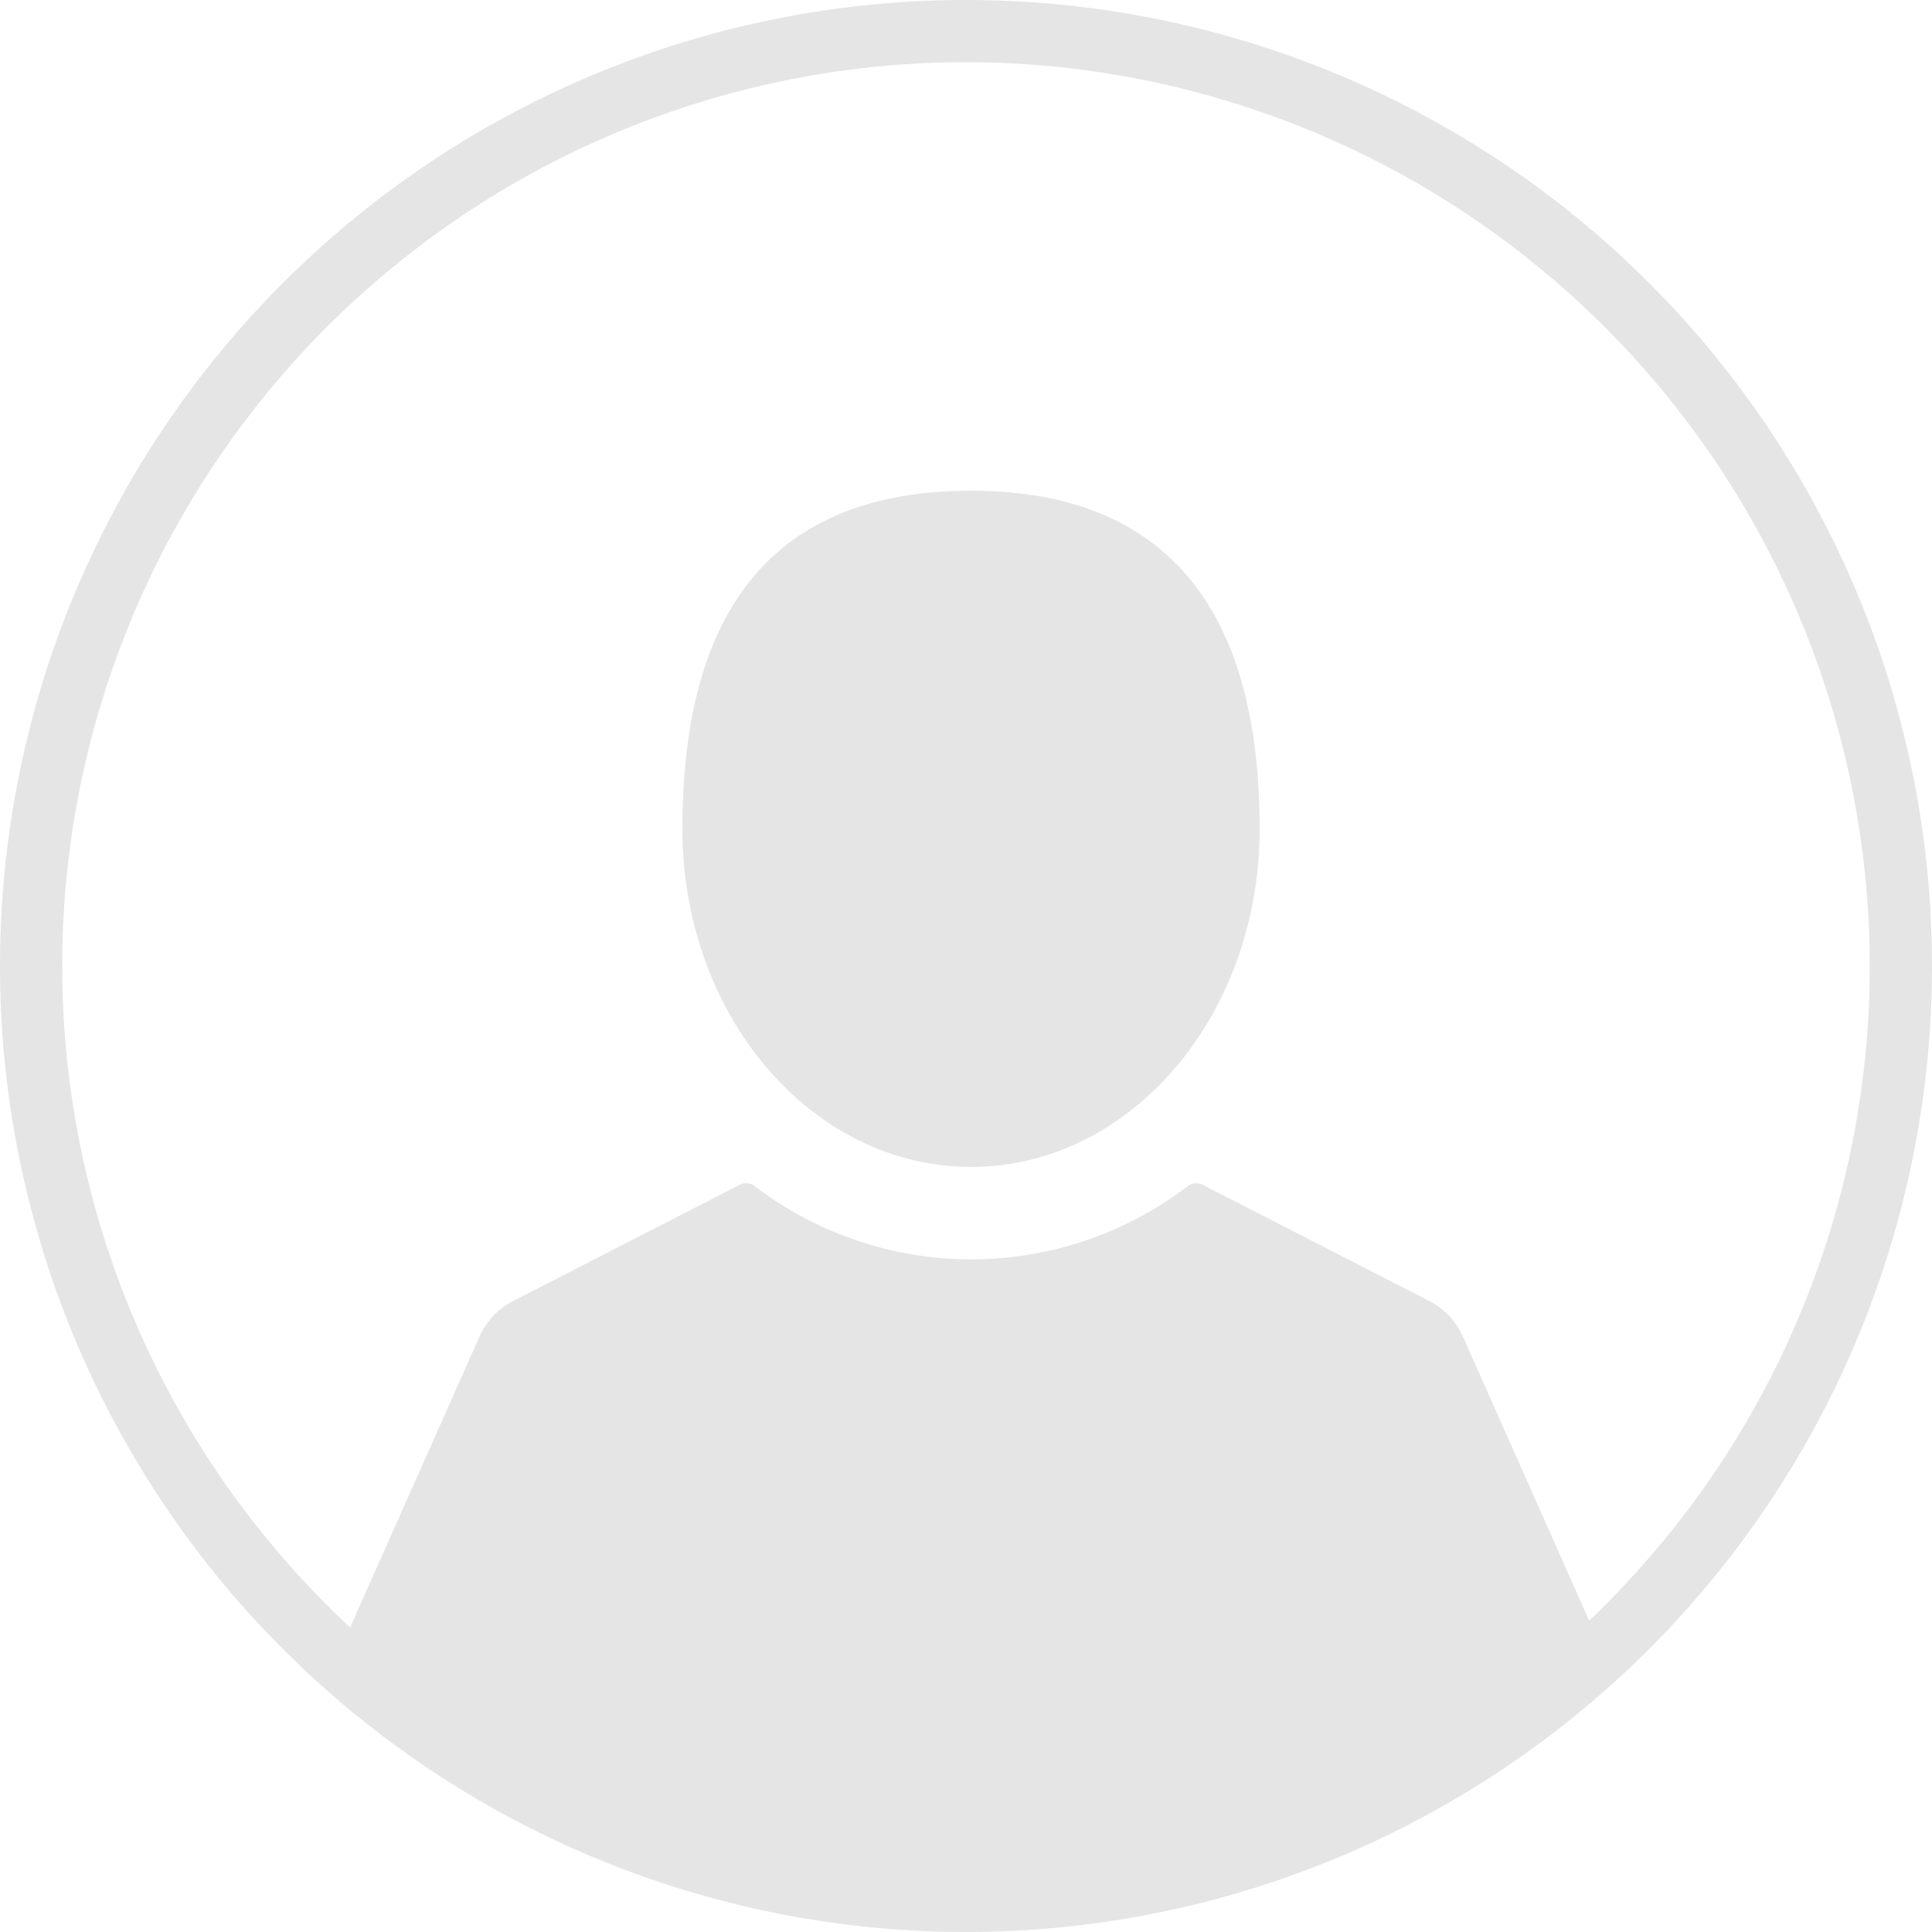
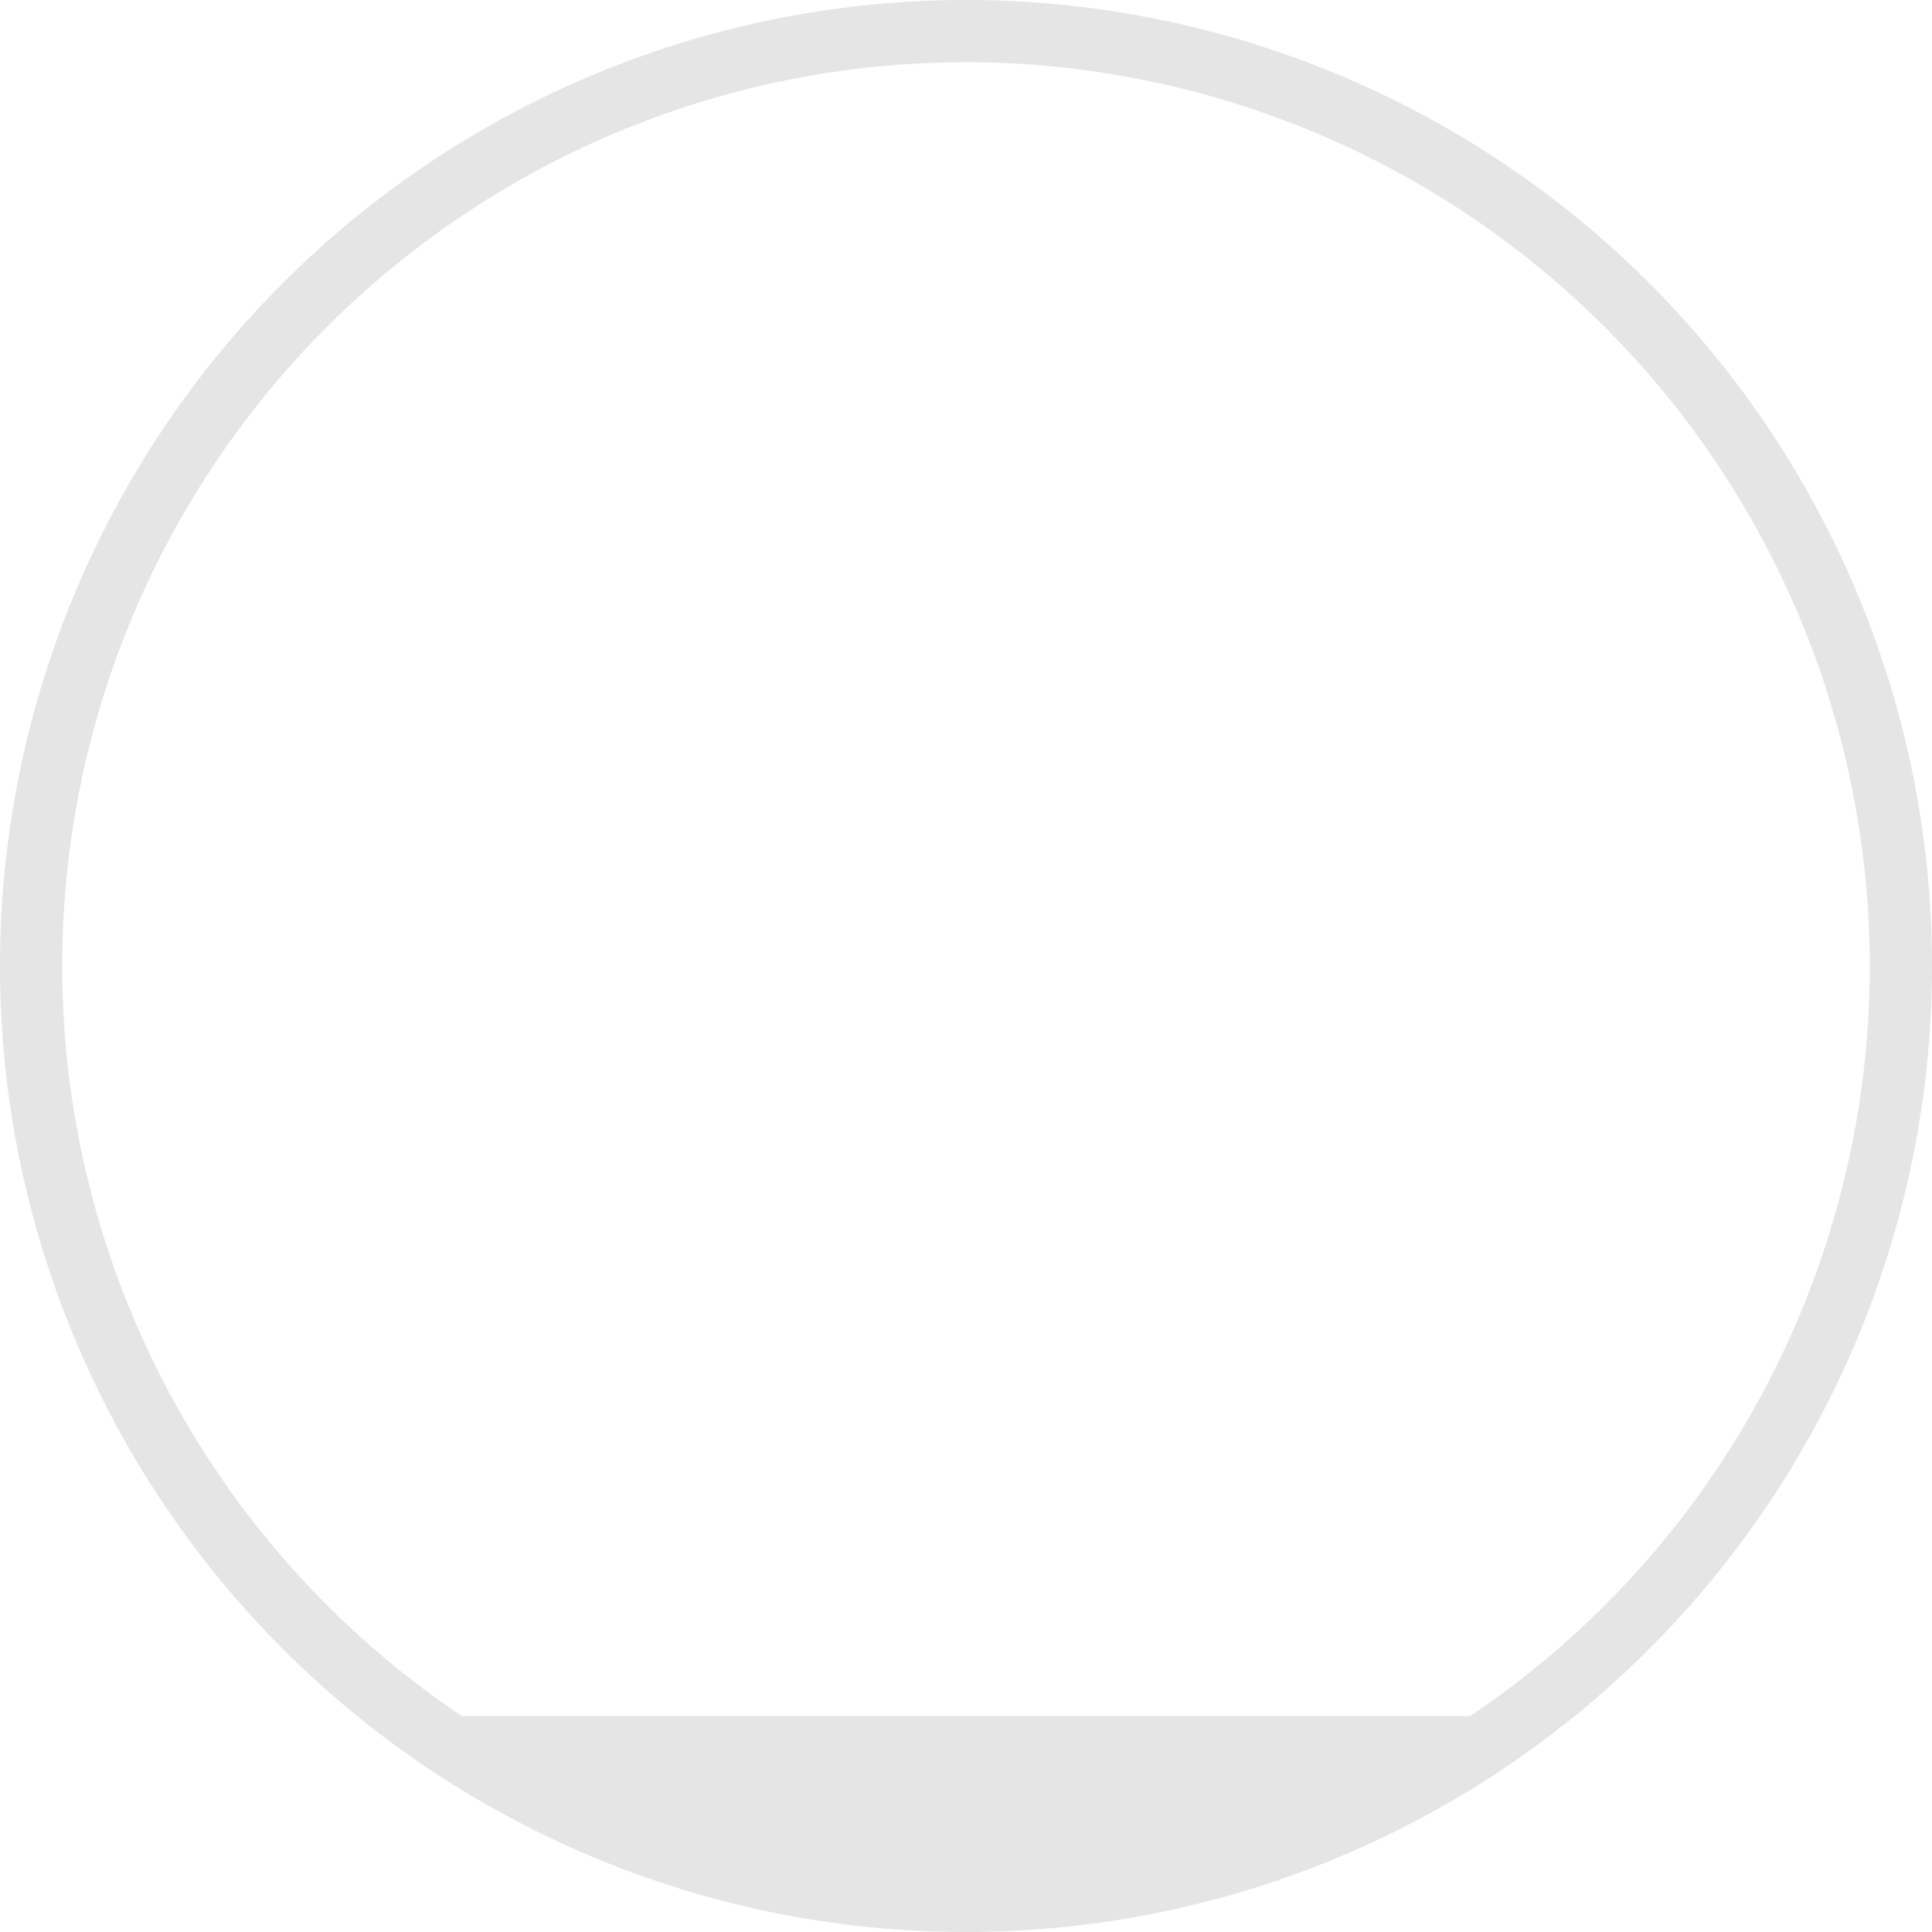
<svg xmlns="http://www.w3.org/2000/svg" viewBox="0 0 50 50">
  <defs>
    <style>.cls-1{fill:#e5e5e5;}</style>
  </defs>
  <title>icon-clients</title>
  <g id="Layer_2" data-name="Layer 2">
    <g id="a-company">
      <path class="cls-1" d="M25,50A25,25,0,1,1,50,25,25,25,0,0,1,25,50ZM25,1.61A23.39,23.39,0,1,0,48.39,25,23.41,23.41,0,0,0,25,1.61Z" />
-       <path class="cls-1" d="M25.13,30.2c4.13,0,7.47-3.92,7.47-8.75,0-6.7-3.35-8.75-7.47-8.75s-7.47,2-7.47,8.75C17.66,26.28,21,30.2,25.13,30.2Z" />
-       <path class="cls-1" d="M12.62,45.73H37.38a24.22,24.22,0,0,0,4.07-3.06l-3.59-8.08a1.89,1.89,0,0,0-.85-.91l-5.85-3a.38.38,0,0,0-.4,0,9.23,9.23,0,0,1-11.25,0,.38.38,0,0,0-.4,0l-5.85,3a1.89,1.89,0,0,0-.85.91L8.74,42.84A24.21,24.21,0,0,0,12.62,45.73Z" />
      <path class="cls-1" d="M10.65,44.41a24,24,0,0,0,28.7,0Z" />
    </g>
  </g>
</svg>